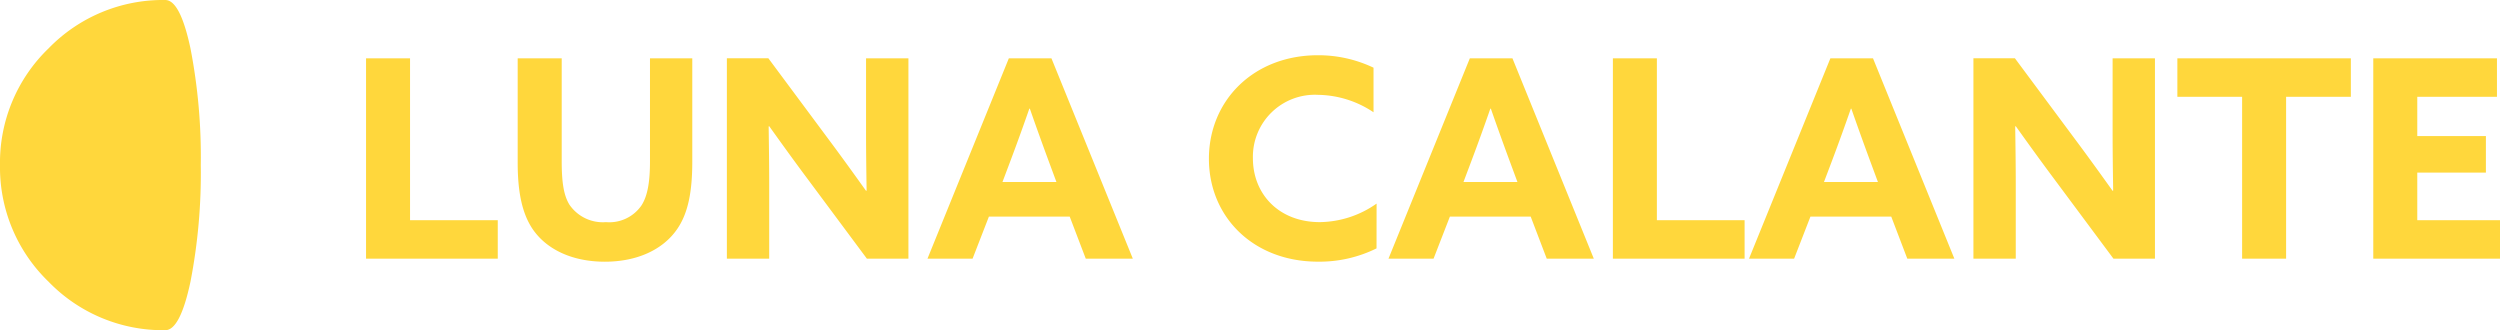
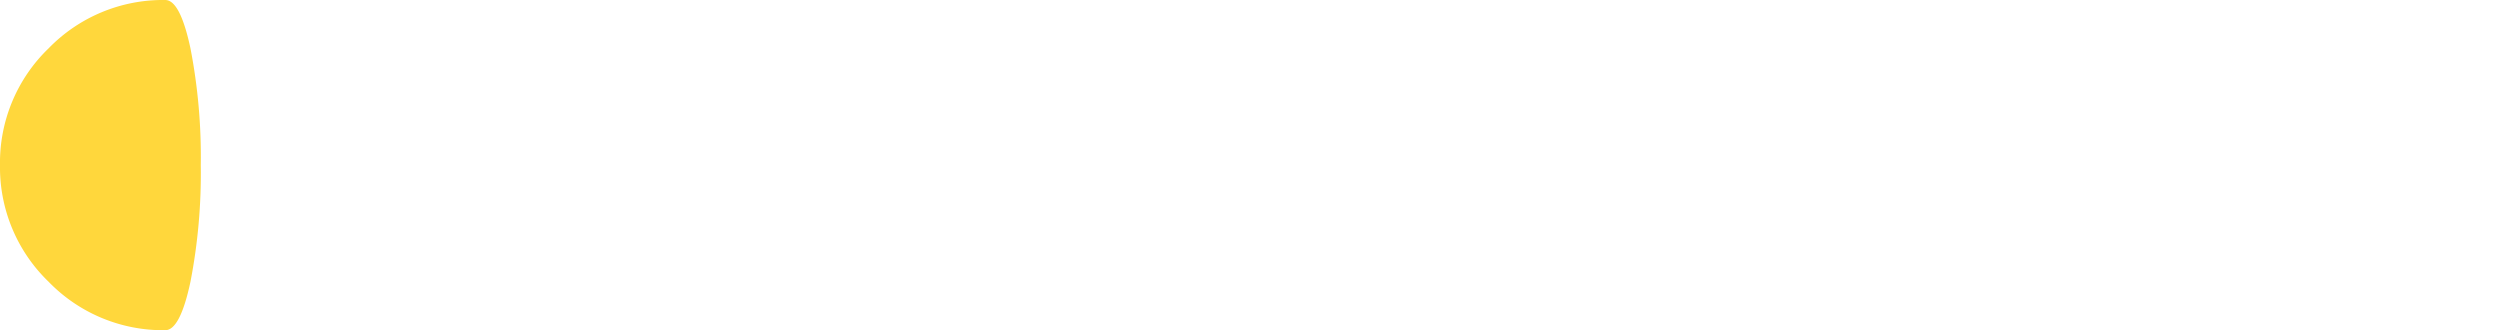
<svg xmlns="http://www.w3.org/2000/svg" width="302.777" height="39.99" viewBox="0 0 302.777 39.99">
  <g id="グループ_31" data-name="グループ 31" transform="translate(5137 3817.695)">
    <g id="グループ_30" data-name="グループ 30" transform="translate(-5134 -3819.48)">
      <g id="グループ_7" data-name="グループ 7" transform="translate(39.22)">
-         <path id="パス_11" data-name="パス 11" d="M2.112,1.111H18.064V-3.547H7.44v-19.6H2.112ZM41.623-23.151H36.5v12.466c0,2.547-.3,4.223-1.039,5.362a4.732,4.732,0,0,1-4.29,2.011,4.9,4.9,0,0,1-4.424-2.111c-.7-1.139-.938-2.714-.938-5.295V-23.151H20.477v12.634c0,3.452.5,6.1,1.81,8.043C24,.039,27.146,1.48,31.033,1.48s7-1.441,8.713-3.887C41.12-4.351,41.623-7,41.623-10.651ZM62.769,1.111H67.8V-23.151H62.668v9.015c0,2.346.034,4.692.067,7l-.067.034c-1.508-2.111-2.983-4.155-4.558-6.267l-7.272-9.786H45.812V1.111h5.127V-7.9c0-2.346-.034-4.692-.067-7l.067-.034c1.508,2.111,2.983,4.155,4.558,6.267Zm7.339,0H75.57l1.977-5.094h9.786l1.944,5.094h5.7L85.121-23.151H79.961ZM80.162-10.752c.771-2.044,1.642-4.457,2.279-6.3h.067c.637,1.843,1.508,4.256,2.212,6.166l1.005,2.714H79.19ZM124.5-5.558a12.183,12.183,0,0,1-6.87,2.245c-4.993,0-8.11-3.418-8.11-7.741a7.509,7.509,0,0,1,7.909-7.674,12.327,12.327,0,0,1,6.7,2.111v-5.4a15.553,15.553,0,0,0-6.736-1.508c-7.808,0-13.2,5.5-13.2,12.534,0,7.071,5.4,12.466,13.2,12.466a15.561,15.561,0,0,0,7.1-1.609Zm1.441,6.669H131.4l1.977-5.094h9.786l1.944,5.094h5.7l-9.853-24.263h-5.161Zm10.054-11.863c.771-2.044,1.642-4.457,2.279-6.3h.067c.637,1.843,1.508,4.256,2.212,6.166l1.005,2.714h-6.535ZM153.117,1.111h15.952V-3.547H158.446v-19.6h-5.328Zm16.488,0h5.462l1.977-5.094h9.786l1.944,5.094h5.7l-9.853-24.263h-5.161Zm10.054-11.863c.771-2.044,1.642-4.457,2.279-6.3H182c.637,1.843,1.508,4.256,2.212,6.166l1.005,2.714h-6.535ZM213.741,1.111h5.027V-23.151H213.64v9.015c0,2.346.034,4.692.067,7l-.067.034c-1.508-2.111-2.983-4.155-4.558-6.267l-7.272-9.786h-5.027V1.111h5.127V-7.9c0-2.346-.034-4.692-.067-7l.067-.034c1.508,2.111,2.983,4.155,4.558,6.267Zm15.583,0h5.328v-19.6h7.842v-4.658H221.482v4.658h7.842Zm15.885,0h15.349V-3.547h-10.02V-9.311h8.311v-4.424h-8.311v-4.759h9.651v-4.658h-14.98Z" transform="translate(0 32)" fill="#ffd73c" />
-       </g>
+         </g>
    </g>
    <g id="_x33_8_New_Moon" transform="translate(-5136.893 -3817.695)">
      <g id="moon-phase-symbol" transform="translate(24.21 39.99) rotate(180)">
        <path id="パス_4" data-name="パス 4" d="M4.3,39.99q-1.8,0-3.051-5.86A68.851,68.851,0,0,1,0,20,68.893,68.893,0,0,1,1.249,5.872Q2.5,0,4.3,0A19.3,19.3,0,0,1,18.436,5.872,19.238,19.238,0,0,1,24.317,20,19.228,19.228,0,0,1,18.436,34.13,19.315,19.315,0,0,1,4.3,39.99Z" fill="#ffd73c" />
      </g>
    </g>
  </g>
</svg>